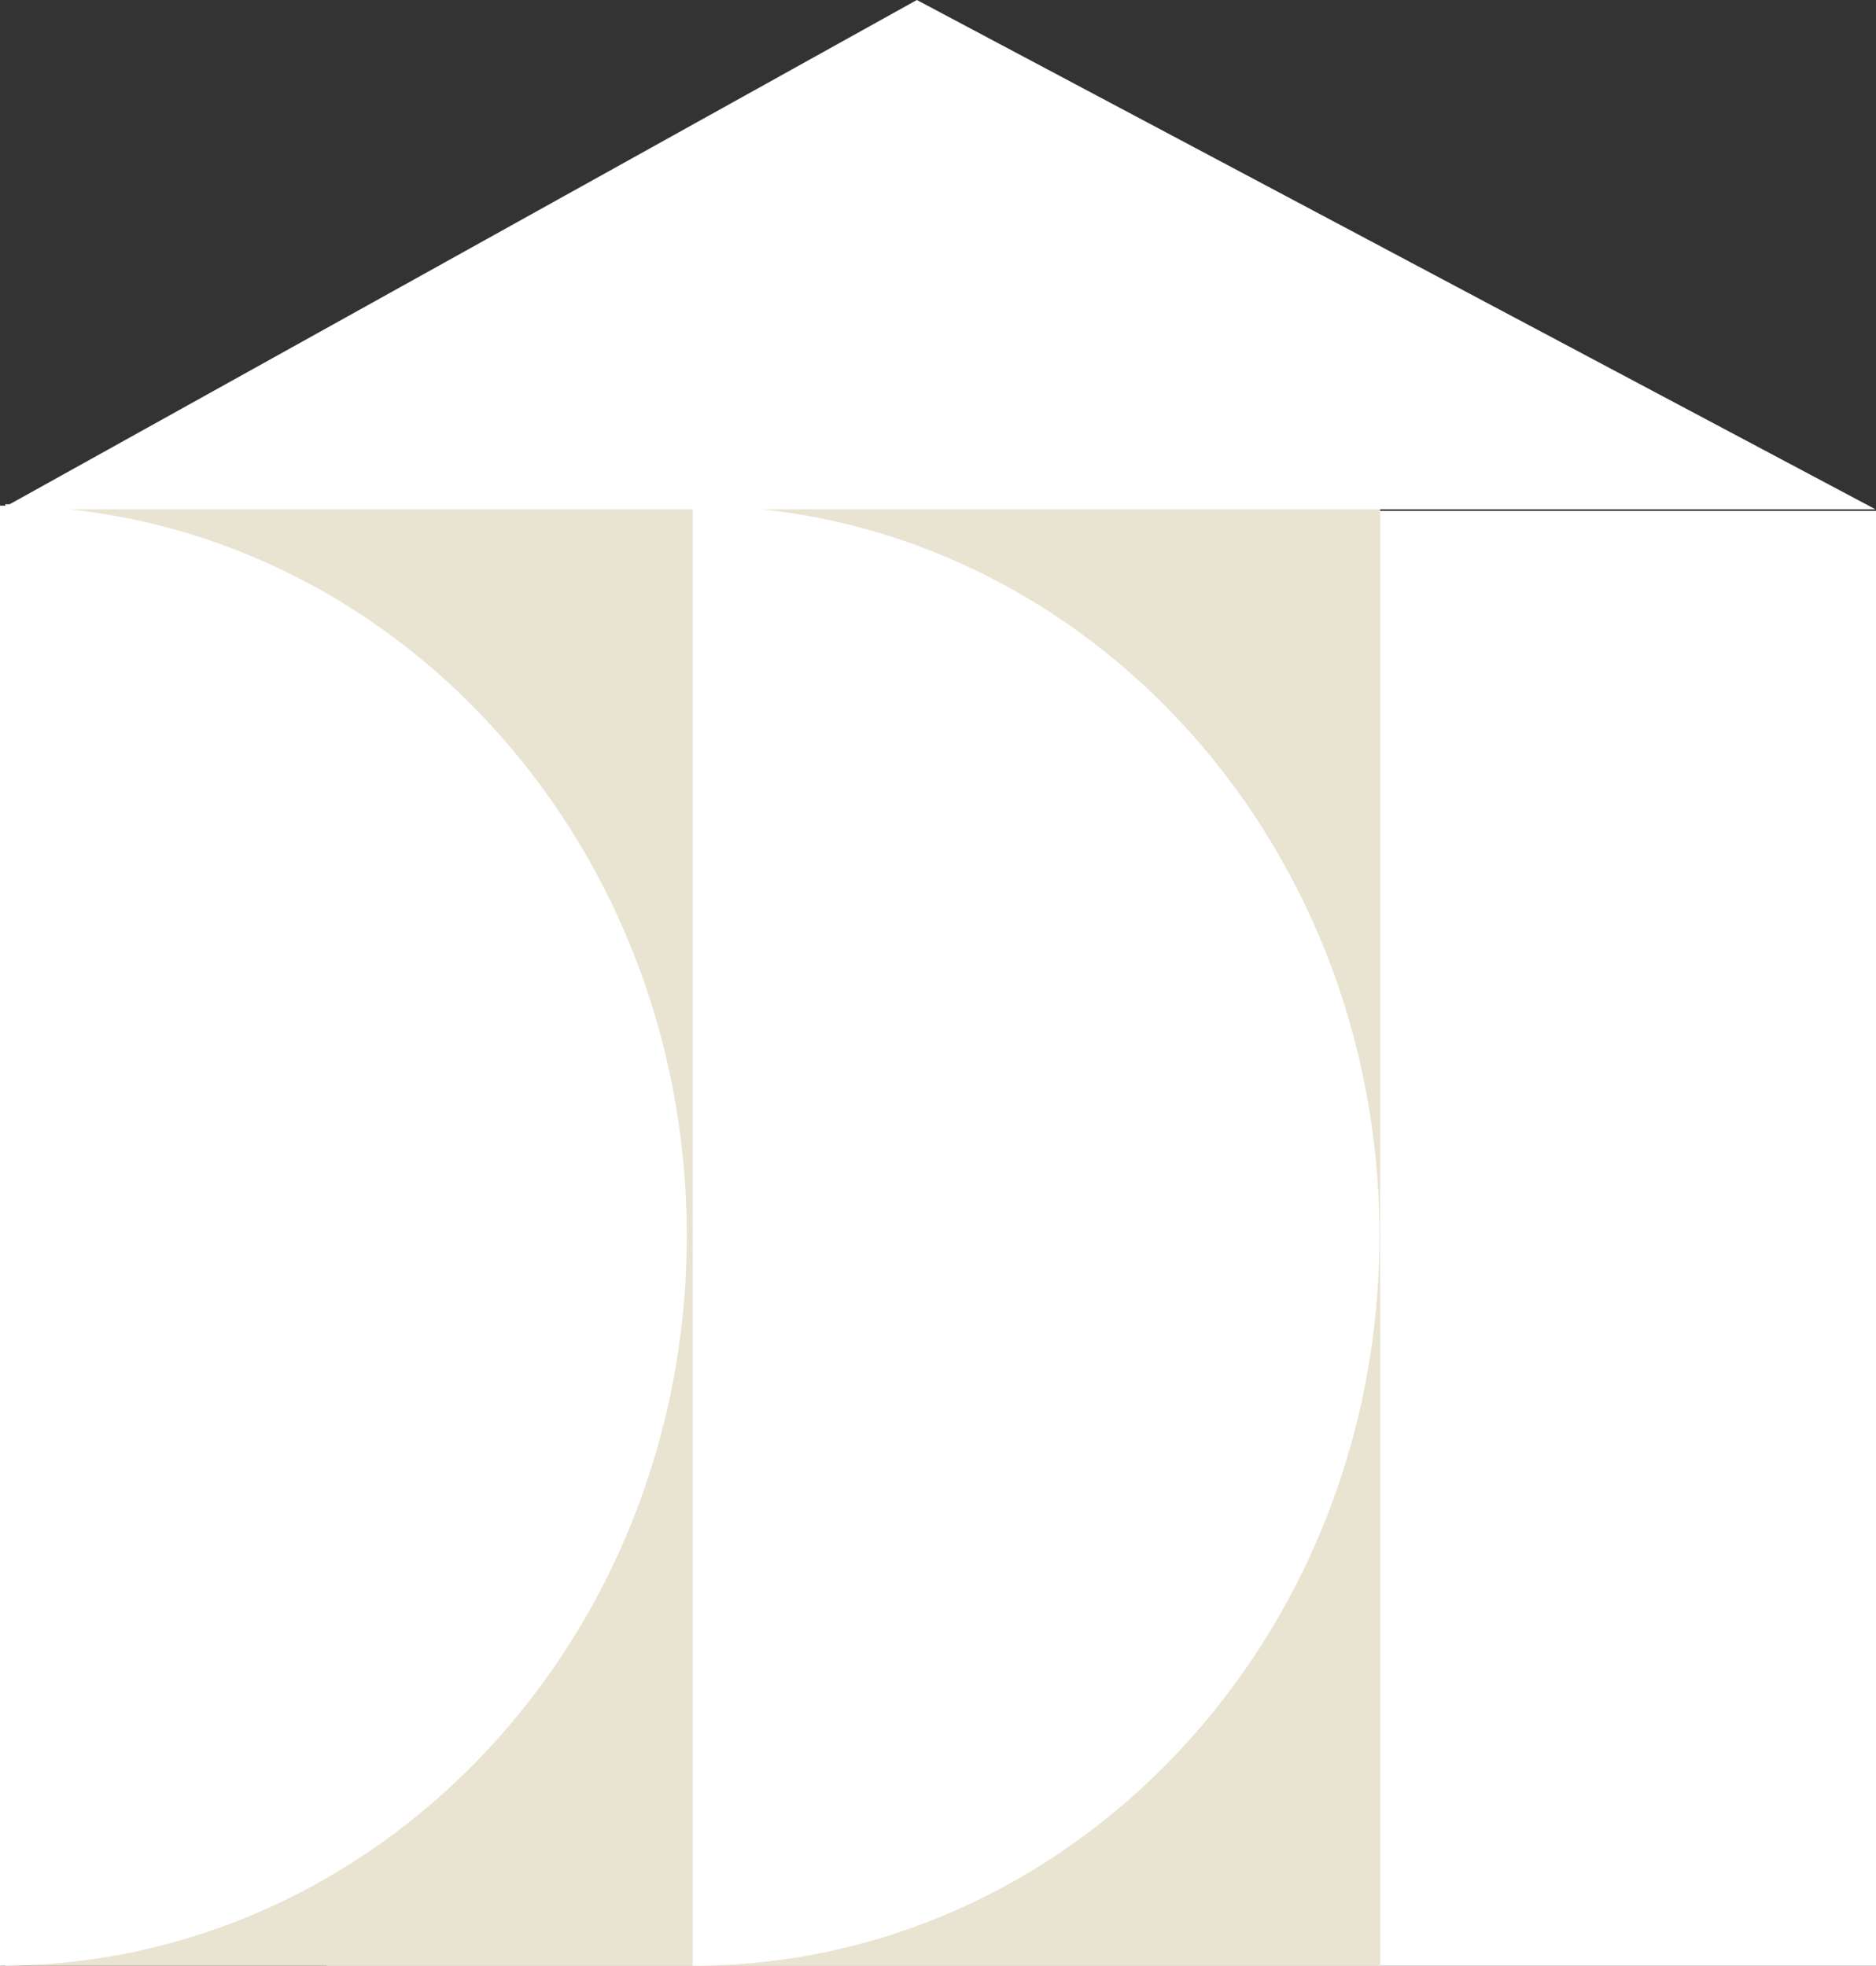
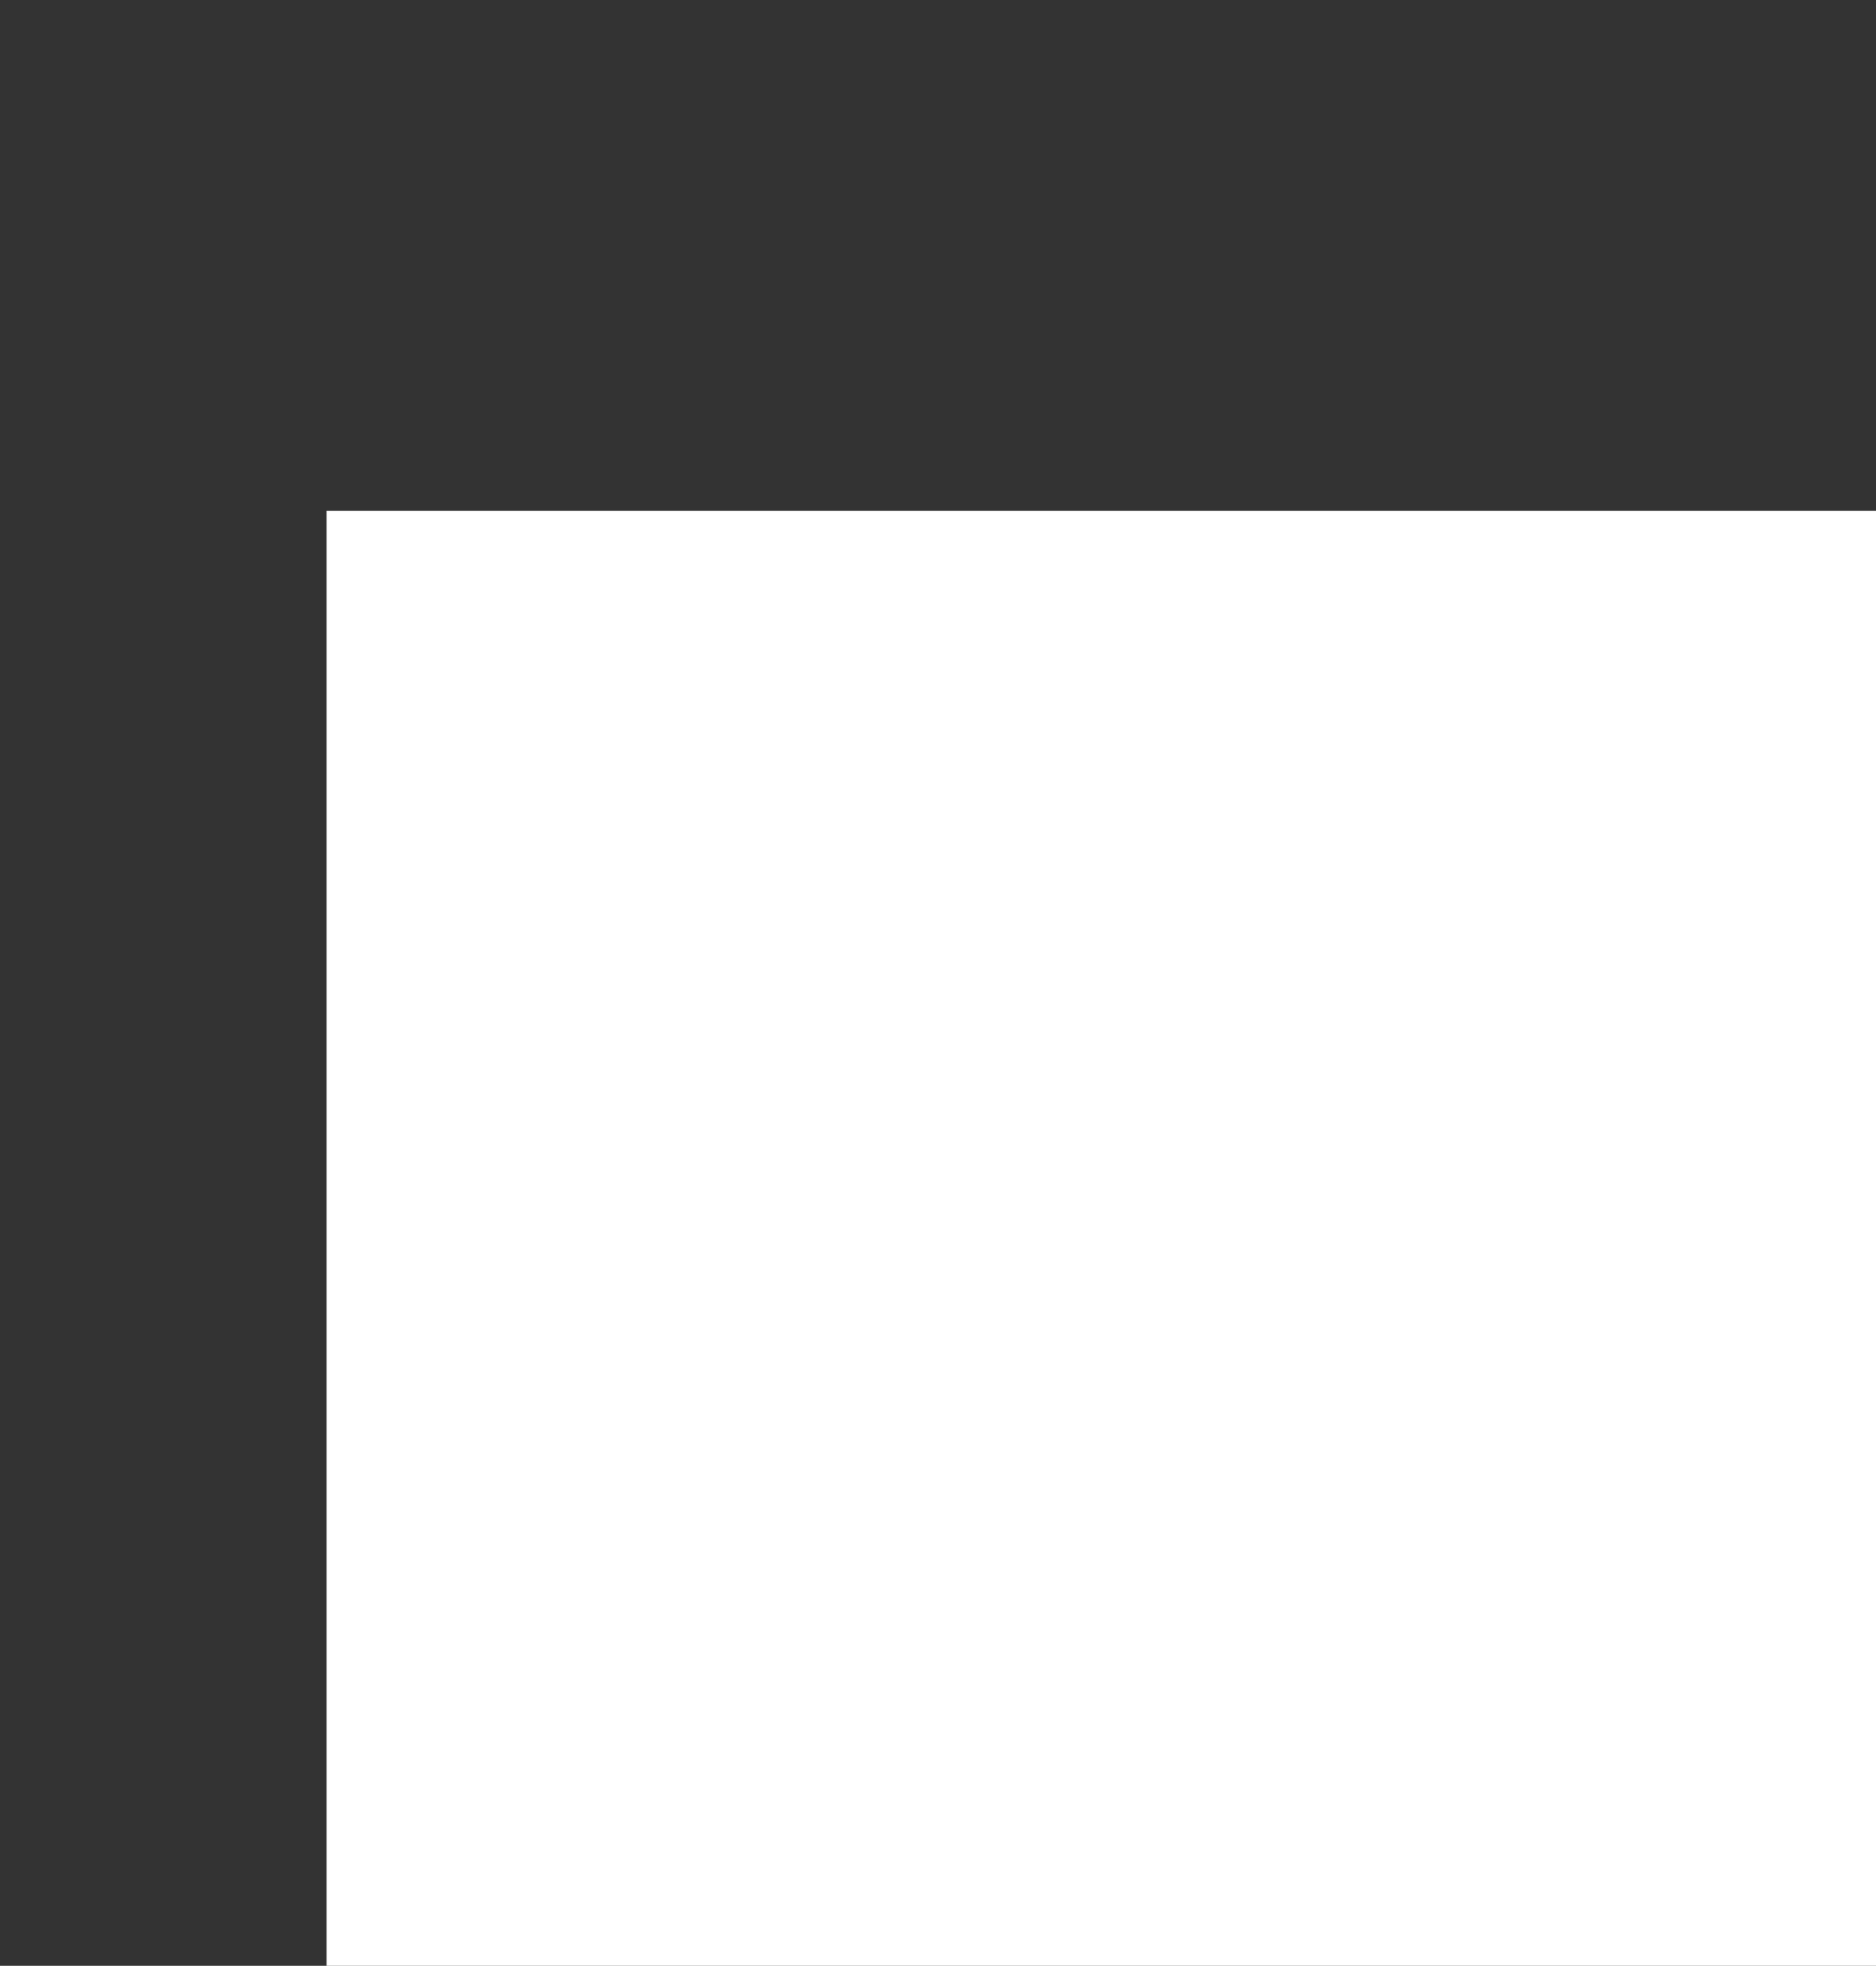
<svg xmlns="http://www.w3.org/2000/svg" id="Group_3" data-name="Group 3" width="72.169" height="75.625" viewBox="0 0 72.169 75.625">
  <rect x="0" y="0" width="72.169" height="75.625" fill="#333333" stroke="none" />
  <defs>
    <clipPath id="clip-path">
-       <rect id="Rectangle_3" data-name="Rectangle 3" width="72.169" height="75.625" fill="none" />
-     </clipPath>
+       </clipPath>
  </defs>
  <rect id="Rectangle_1" data-name="Rectangle 1" width="59.605" height="55.972" transform="translate(12.564 19.653)" fill="#fff" />
-   <rect id="Rectangle_2" data-name="Rectangle 2" width="52.895" height="56.23" transform="translate(0.201 19.395)" fill="#e9e3d1" />
  <g id="Group_2" data-name="Group 2">
    <g id="Group_1" data-name="Group 1" clip-path="url(#clip-path)">
      <path id="Path_1" data-name="Path 1" d="M0,75.625c14.591,0,26.42-12.574,26.42-28.086S14.591,19.453,0,19.453Z" fill="#fff" />
-       <path id="Path_2" data-name="Path 2" d="M26.648,75.625c14.591,0,26.42-12.574,26.42-28.086S41.239,19.453,26.648,19.453Z" fill="#fff" />
      <path id="Path_3" data-name="Path 3" d="M.021,19.594H72.15L35.271,0Z" fill="#fff" />
    </g>
  </g>
</svg>